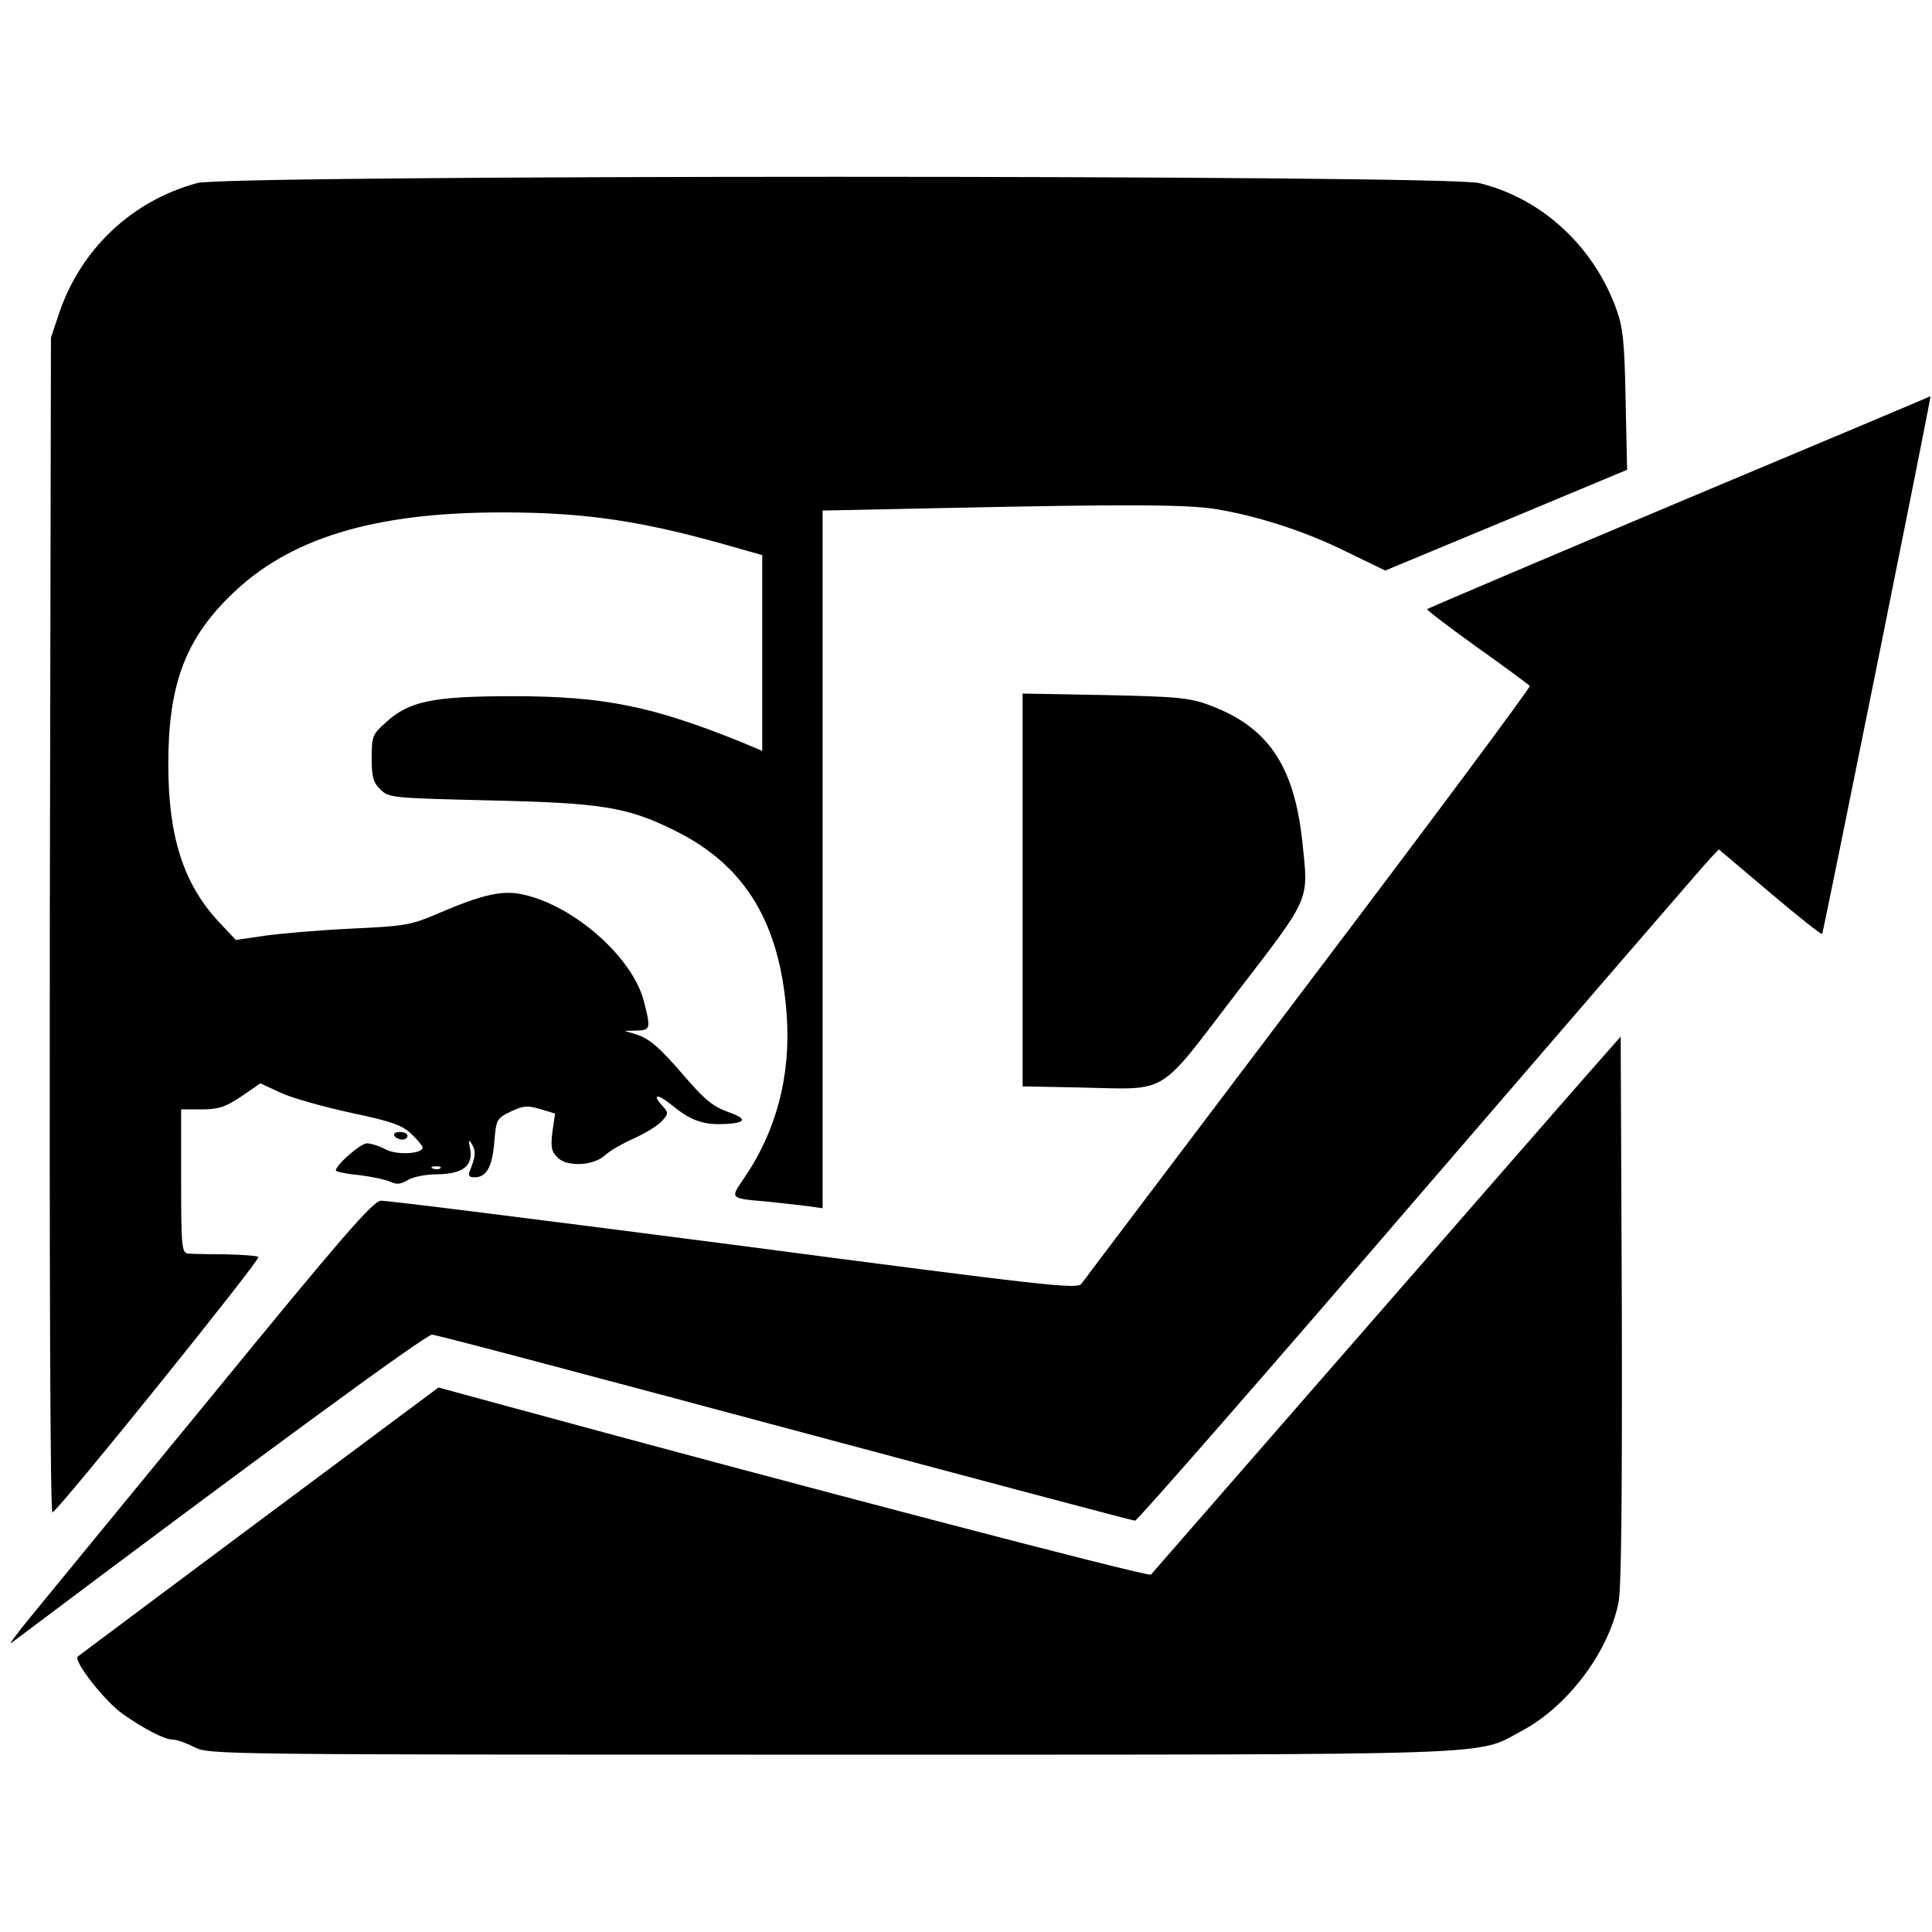
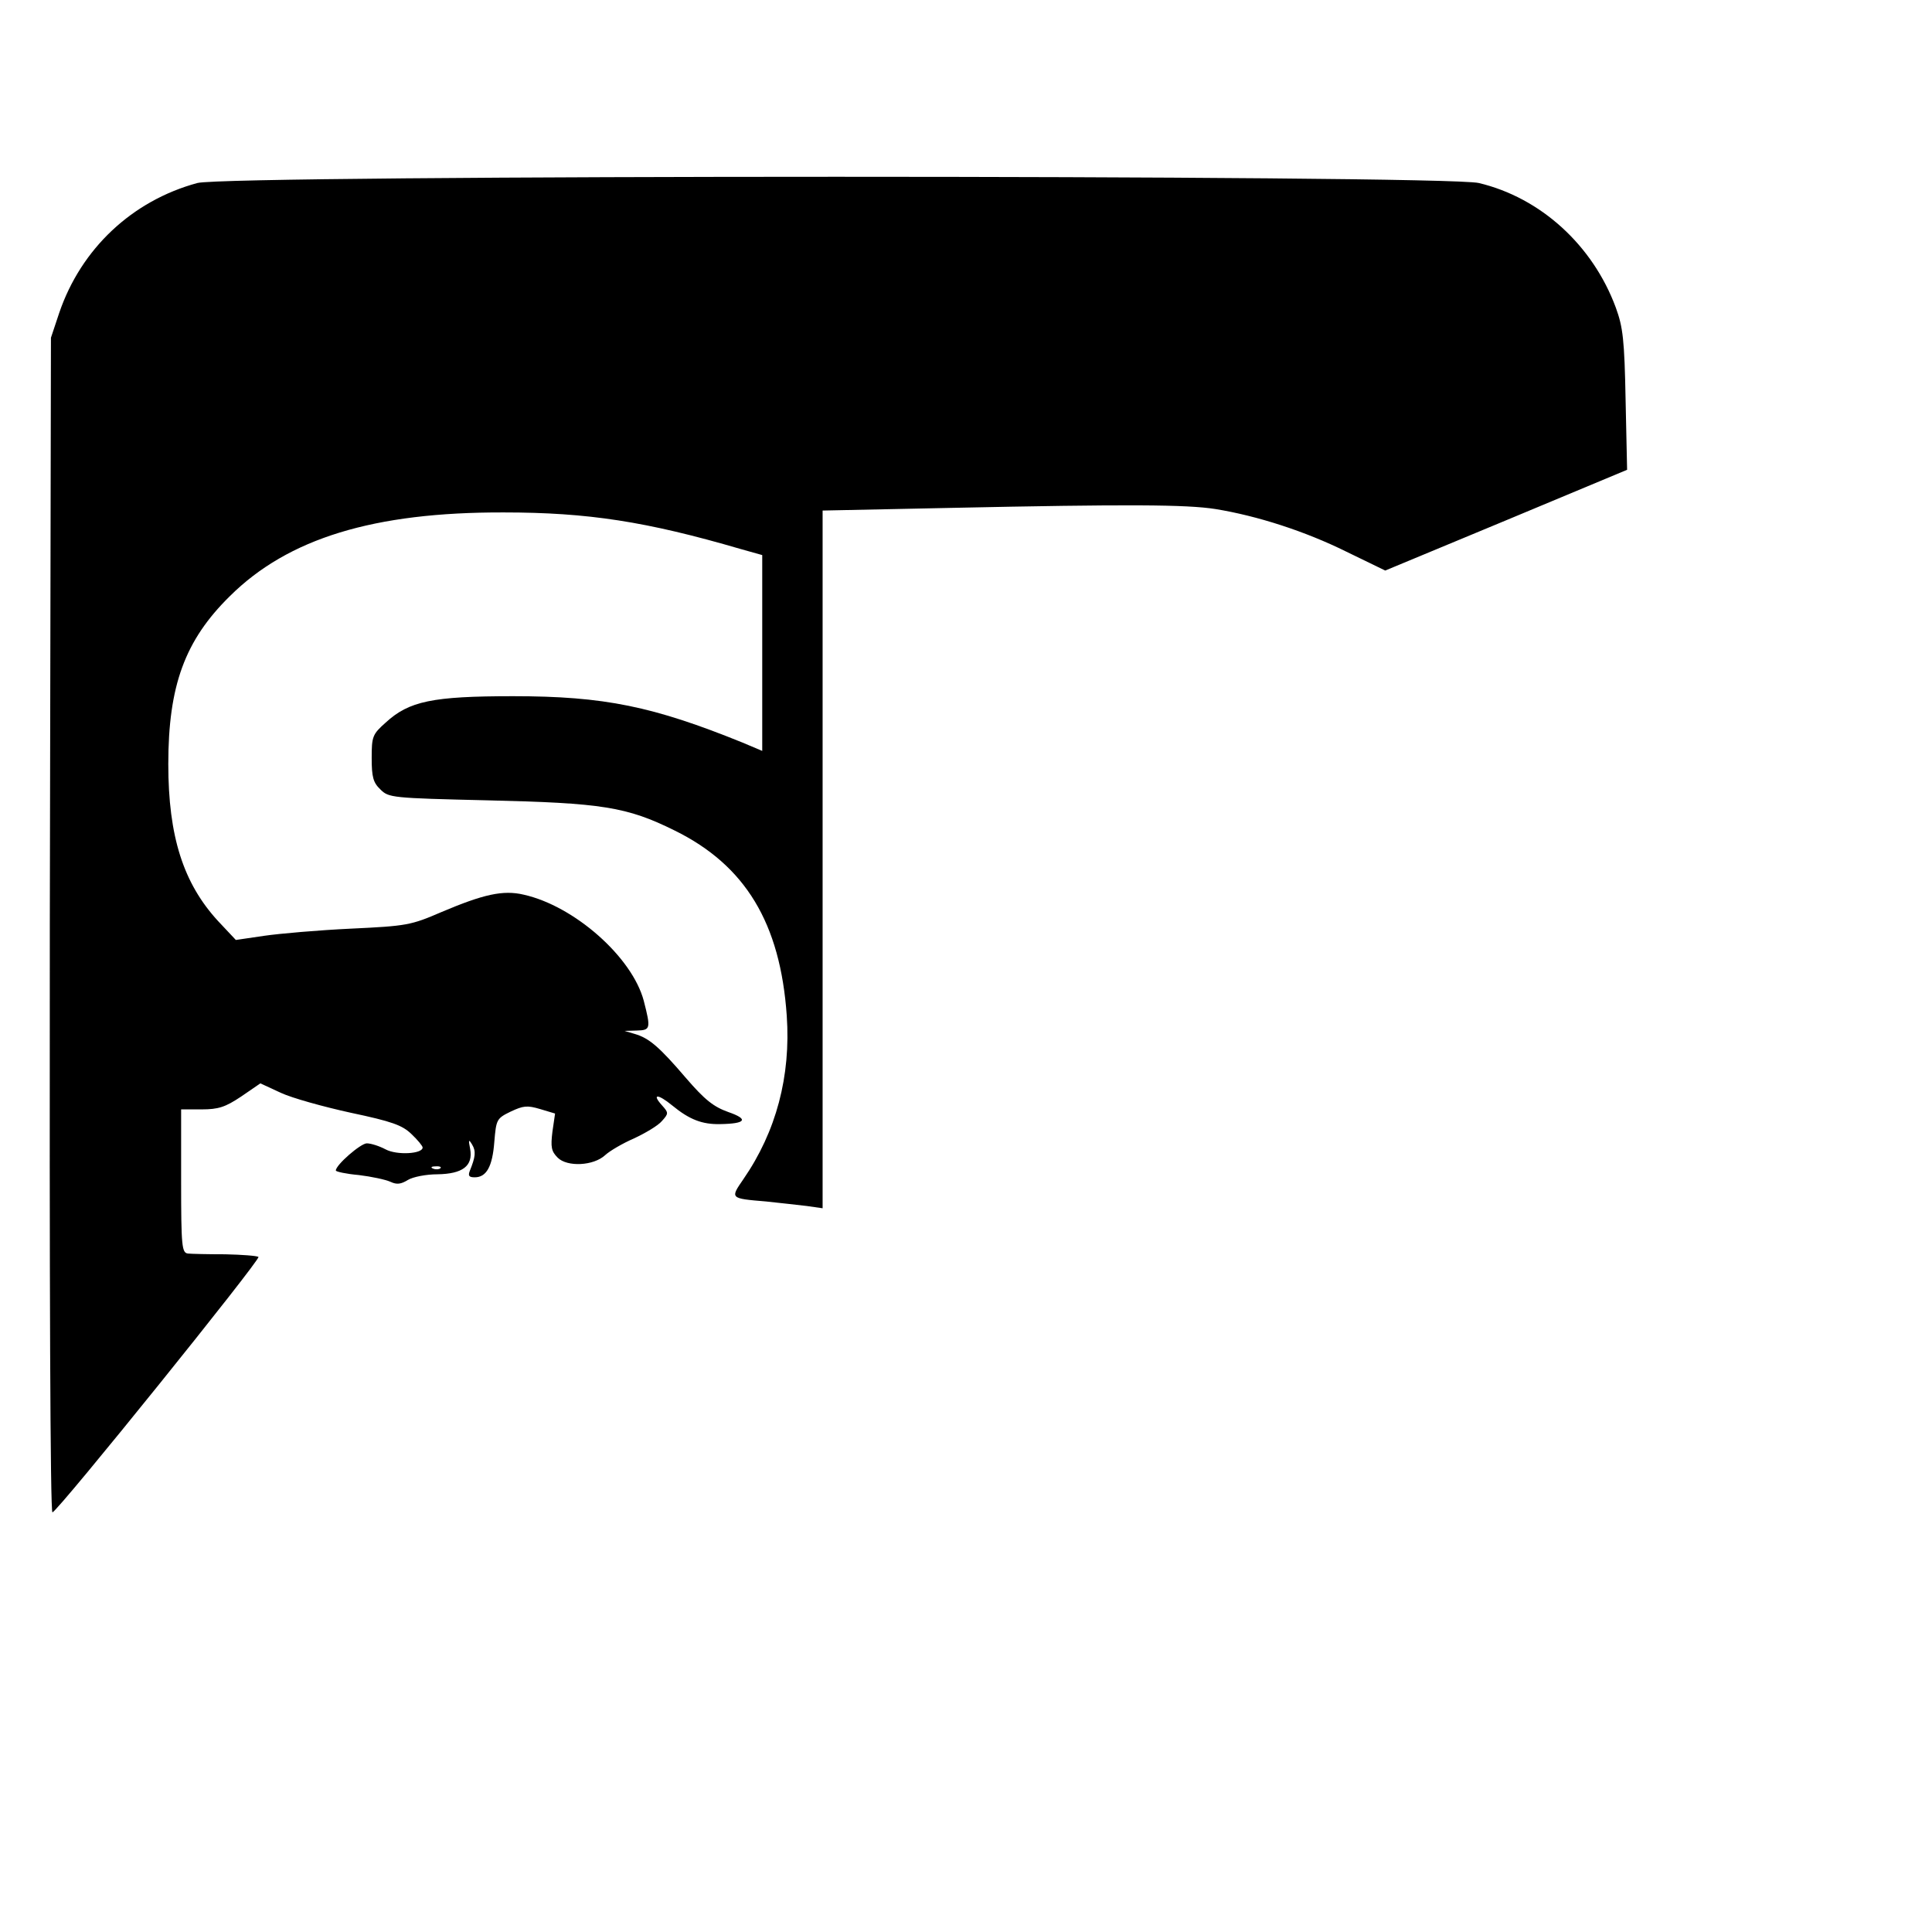
<svg xmlns="http://www.w3.org/2000/svg" version="1.0" width="512pt" height="512pt" viewBox="0 0 512 512" preserveAspectRatio="xMidYMid meet">
  <g transform="translate(0,512) scale(0.1,-0.1)" fill="#000000" stroke="none">
    <path d="M523 4635 c-173 -47 -308 -174 -366 -344 l-22 -66 -3 -1558 c-1 -933 1 -1557 7 -1555 17 6 552 670 546 677 -4 3 -43 6 -88 7 -45 0 -90 1 -99 2 -16 2 -18 18 -18 192 l0 190 54 0 c45 0 63 6 105 34 l51 35 54 -25 c30 -14 113 -37 186 -53 109 -23 136 -33 160 -56 17 -16 30 -32 30 -36 0 -17 -68 -21 -98 -5 -17 9 -39 16 -50 16 -16 0 -82 -57 -82 -72 0 -3 27 -9 61 -12 33 -4 71 -12 84 -18 17 -8 28 -6 46 5 13 8 48 15 78 15 67 1 95 22 87 67 -5 25 -4 27 5 12 11 -18 9 -33 -6 -70 -5 -13 -2 -17 13 -17 31 0 47 28 52 94 5 59 6 62 43 80 34 16 44 17 78 7 l40 -12 -7 -48 c-5 -41 -3 -52 14 -69 25 -25 95 -22 126 7 12 11 46 31 76 44 30 14 64 34 74 46 18 20 18 22 1 41 -29 32 -12 32 27 0 45 -37 79 -50 126 -49 69 1 77 13 22 32 -39 14 -62 32 -112 90 -71 83 -98 106 -136 117 l-27 8 33 1 c36 1 37 5 18 79 -31 116 -184 251 -318 281 -55 13 -107 1 -218 -46 -81 -35 -92 -37 -240 -44 -85 -4 -189 -13 -230 -19 l-75 -11 -47 50 c-92 100 -132 224 -132 416 0 208 44 328 163 445 154 153 381 223 726 222 223 0 378 -24 628 -97 l57 -16 0 -260 0 -259 -52 22 c-237 96 -366 123 -608 123 -214 0 -276 -13 -338 -70 -35 -31 -37 -37 -37 -94 0 -50 4 -65 23 -83 22 -22 29 -23 285 -29 302 -7 368 -17 495 -80 187 -92 280 -245 297 -491 11 -160 -28 -307 -115 -433 -35 -51 -36 -51 60 -59 36 -4 84 -9 108 -12 l42 -6 0 924 0 925 338 7 c472 10 627 9 703 -3 111 -18 238 -59 347 -113 l103 -50 320 133 321 134 -4 185 c-3 160 -7 193 -26 245 -61 165 -199 291 -363 330 -93 22 -3315 22 -3396 0z m644 -2611 c-3 -3 -12 -4 -19 -1 -8 3 -5 6 6 6 11 1 17 -2 13 -5z" />
-     <path d="M4451 3790 c-366 -154 -666 -282 -669 -284 -2 -2 58 -48 132 -101 75 -53 138 -100 140 -103 2 -4 -261 -358 -586 -787 -324 -429 -595 -787 -602 -797 -11 -15 -84 -7 -921 103 -501 65 -922 118 -936 117 -22 -3 -103 -96 -444 -513 -230 -280 -448 -546 -484 -590 -36 -44 -59 -75 -51 -69 645 485 1099 818 1115 817 11 0 432 -112 936 -247 504 -135 921 -246 927 -246 6 0 347 390 758 868 411 477 756 877 768 889 l21 22 135 -114 c74 -63 136 -112 139 -110 3 4 290 1426 287 1425 -1 -1 -300 -127 -665 -280z" />
-     <path d="M2710 2762 l0 -521 153 -3 c238 -5 202 -26 412 248 202 263 193 243 176 406 -22 201 -92 303 -248 360 -51 19 -86 22 -275 26 l-218 4 0 -520z" />
-     <path d="M4199 2264 c-68 -77 -1059 -1214 -1149 -1317 -6 -7 -974 247 -1697 444 l-191 52 -474 -353 c-260 -194 -477 -356 -482 -360 -12 -12 72 -119 119 -152 57 -40 111 -68 132 -68 11 0 36 -9 58 -20 39 -20 59 -20 1685 -20 1810 0 1710 -3 1831 62 122 64 231 208 258 340 8 36 10 285 9 777 l-3 724 -96 -109z" />
-     <path d="M1045 2110 c3 -5 13 -10 21 -10 8 0 14 5 14 10 0 6 -9 10 -21 10 -11 0 -17 -4 -14 -10z" />
  </g>
</svg>